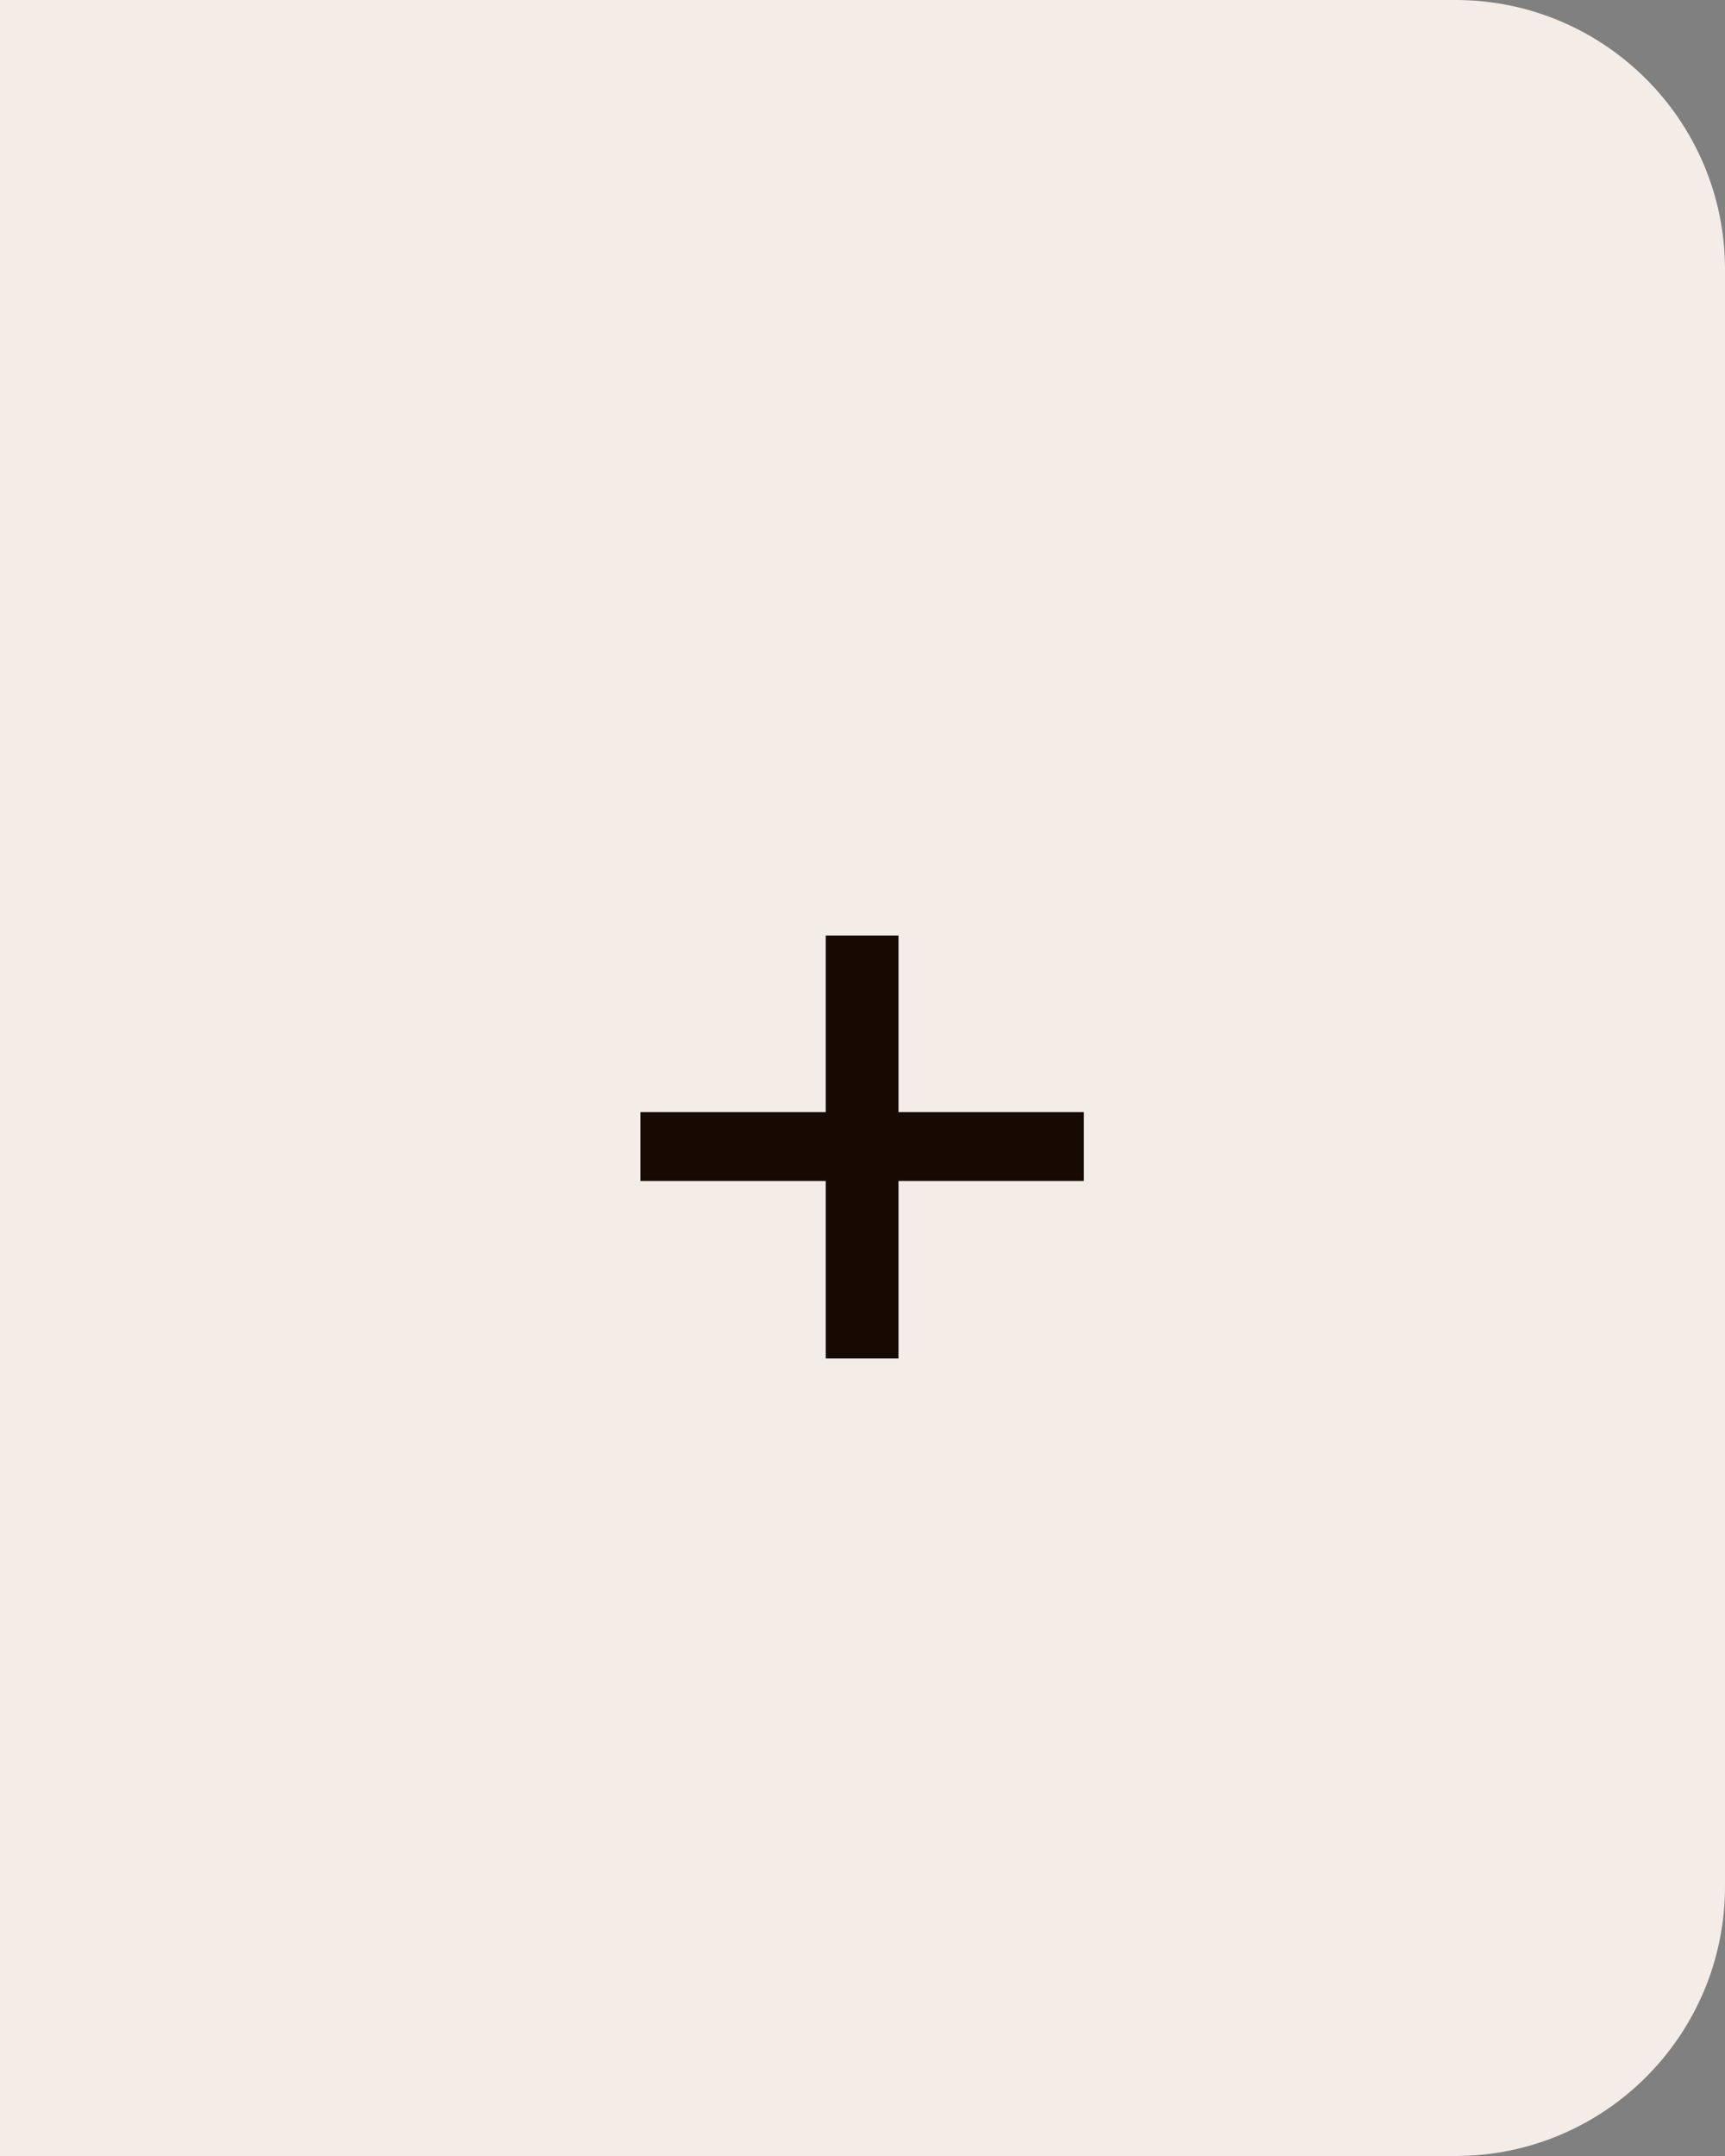
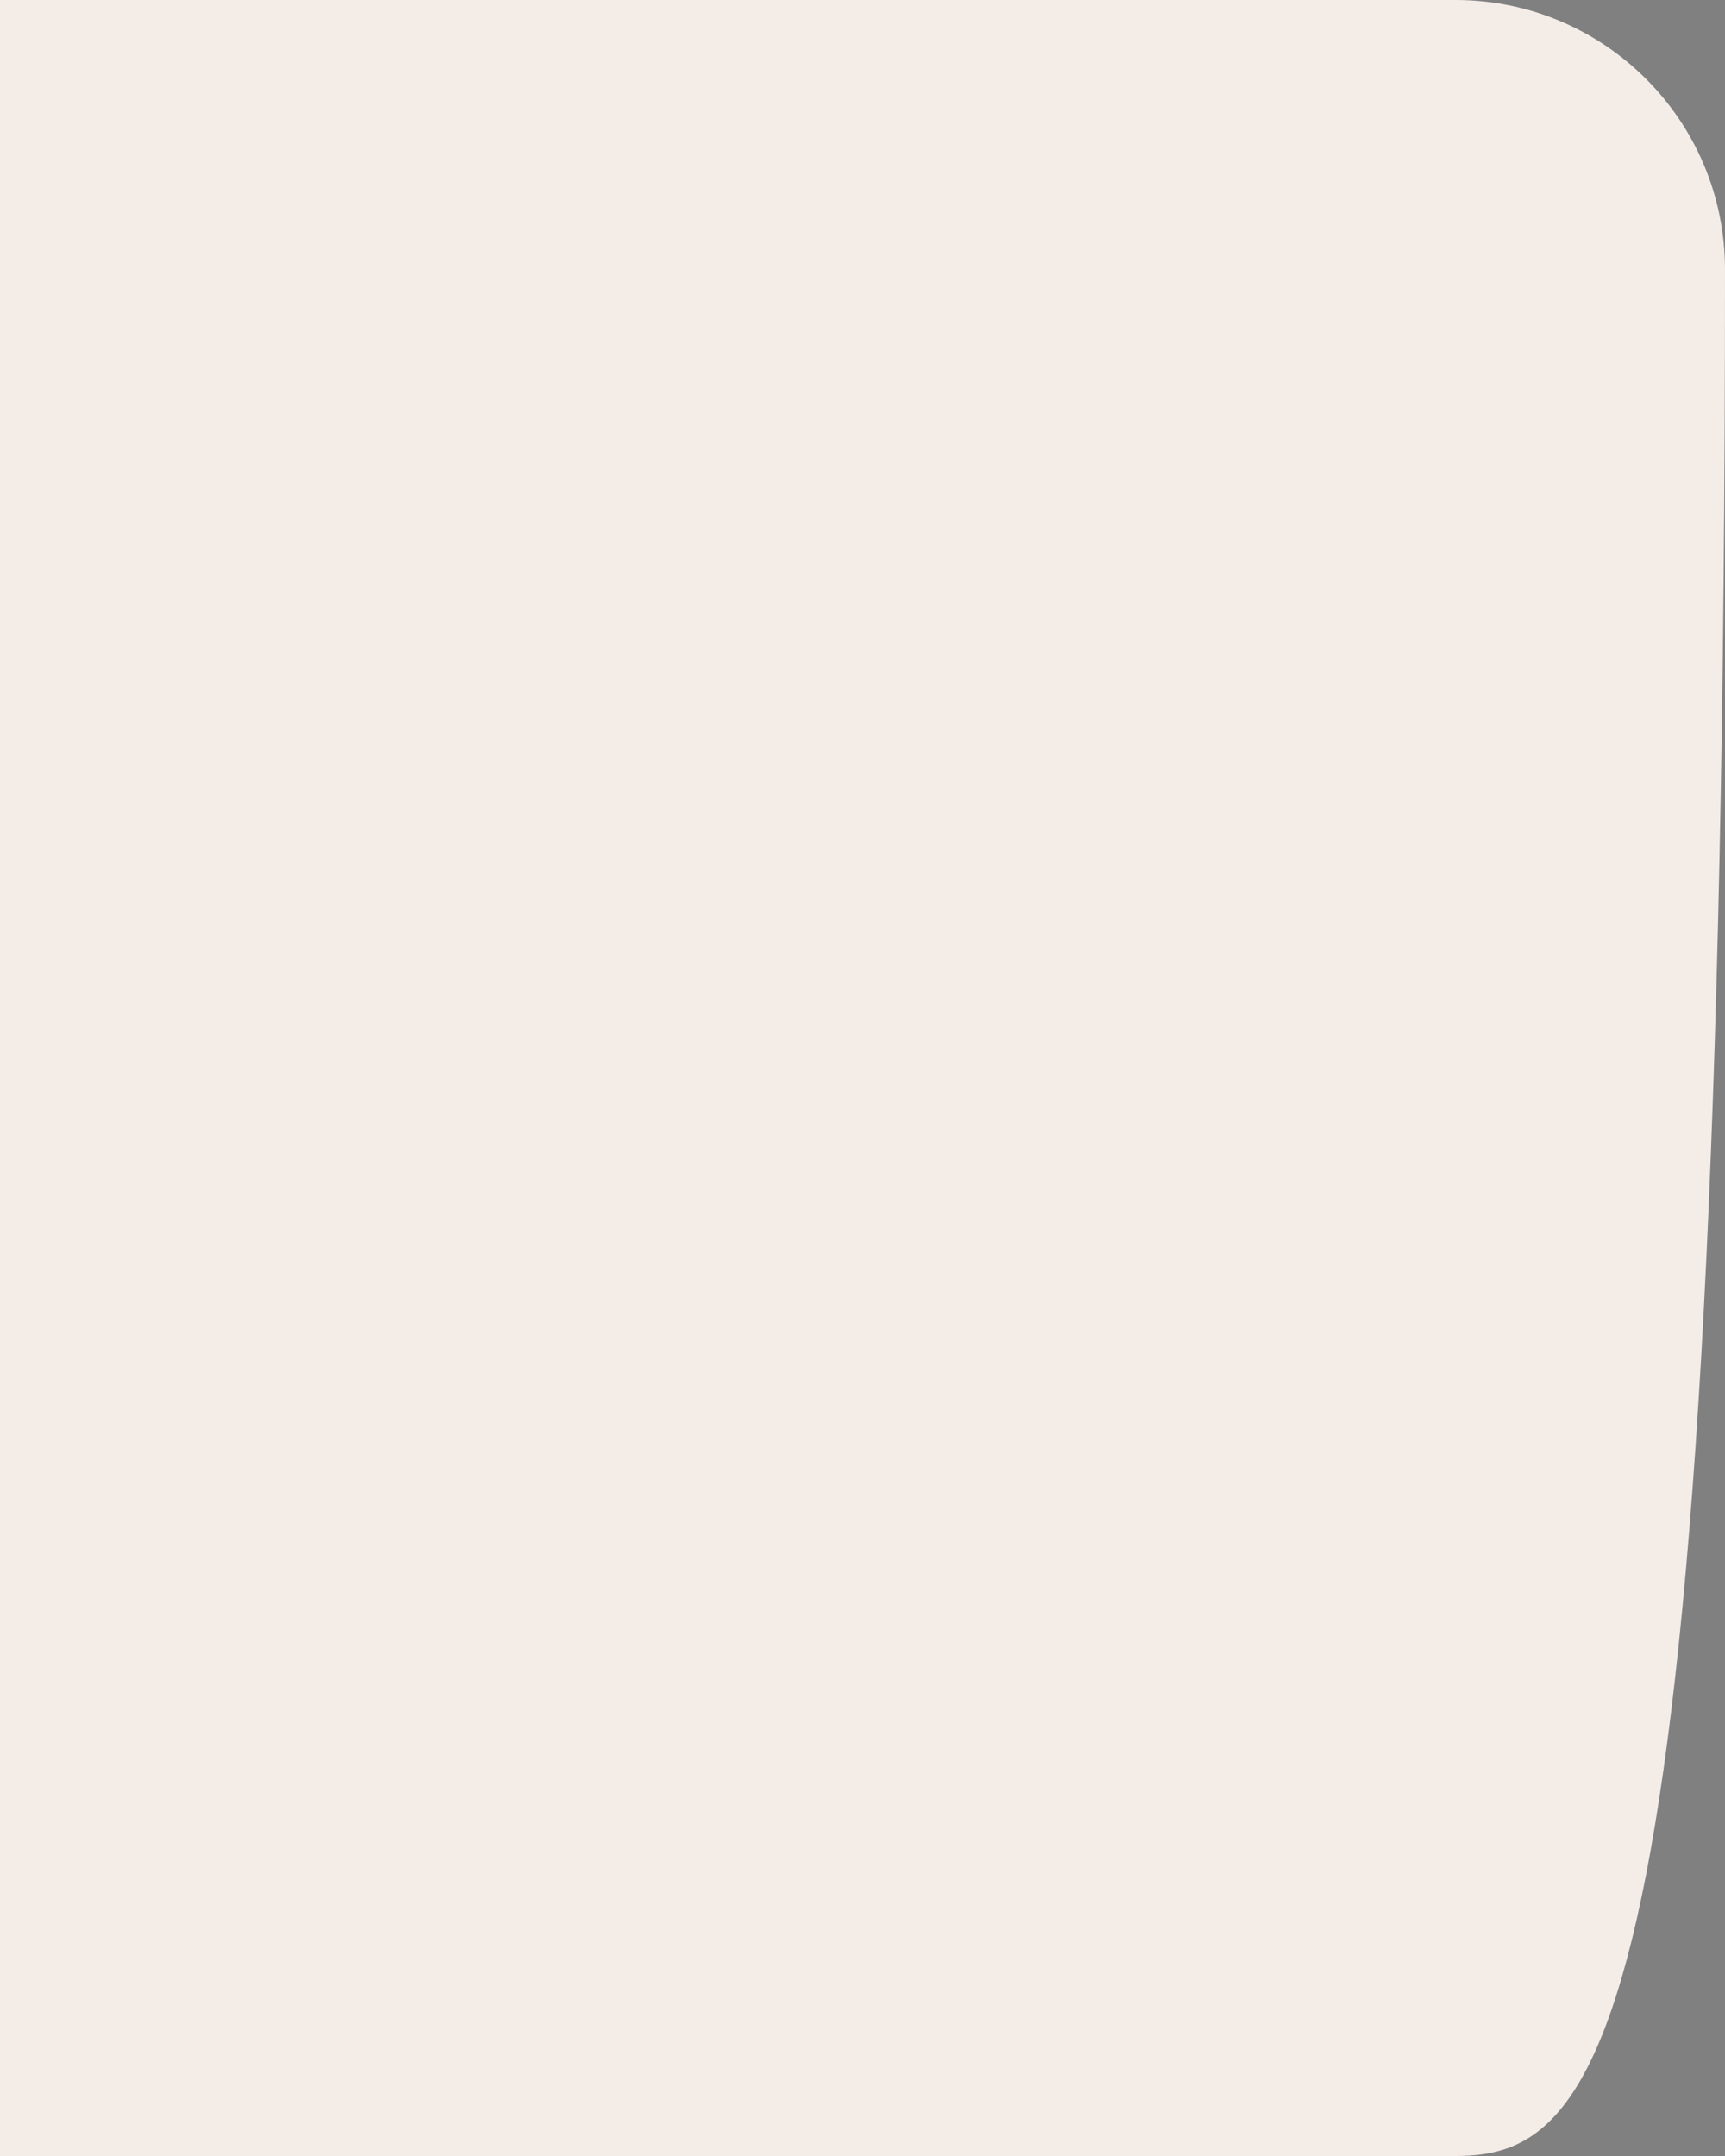
<svg xmlns="http://www.w3.org/2000/svg" width="32" height="40" viewBox="0 0 32 40" fill="none">
  <rect x="0" y="0" width="32" height="40" fill="#808080" stroke="none" />
-   <path d="M0 0H27C29.761 0 32 2.239 32 5V35C32 37.761 29.761 40 27 40H0V0Z" fill="#F4ECE7" />
-   <path d="M15.318 25.204V17.356H16.668V25.204H15.318ZM11.88 21.91V20.632H20.106V21.91H11.88Z" fill="#170A03" />
+   <path d="M0 0H27C29.761 0 32 2.239 32 5C32 37.761 29.761 40 27 40H0V0Z" fill="#F4ECE7" />
</svg>